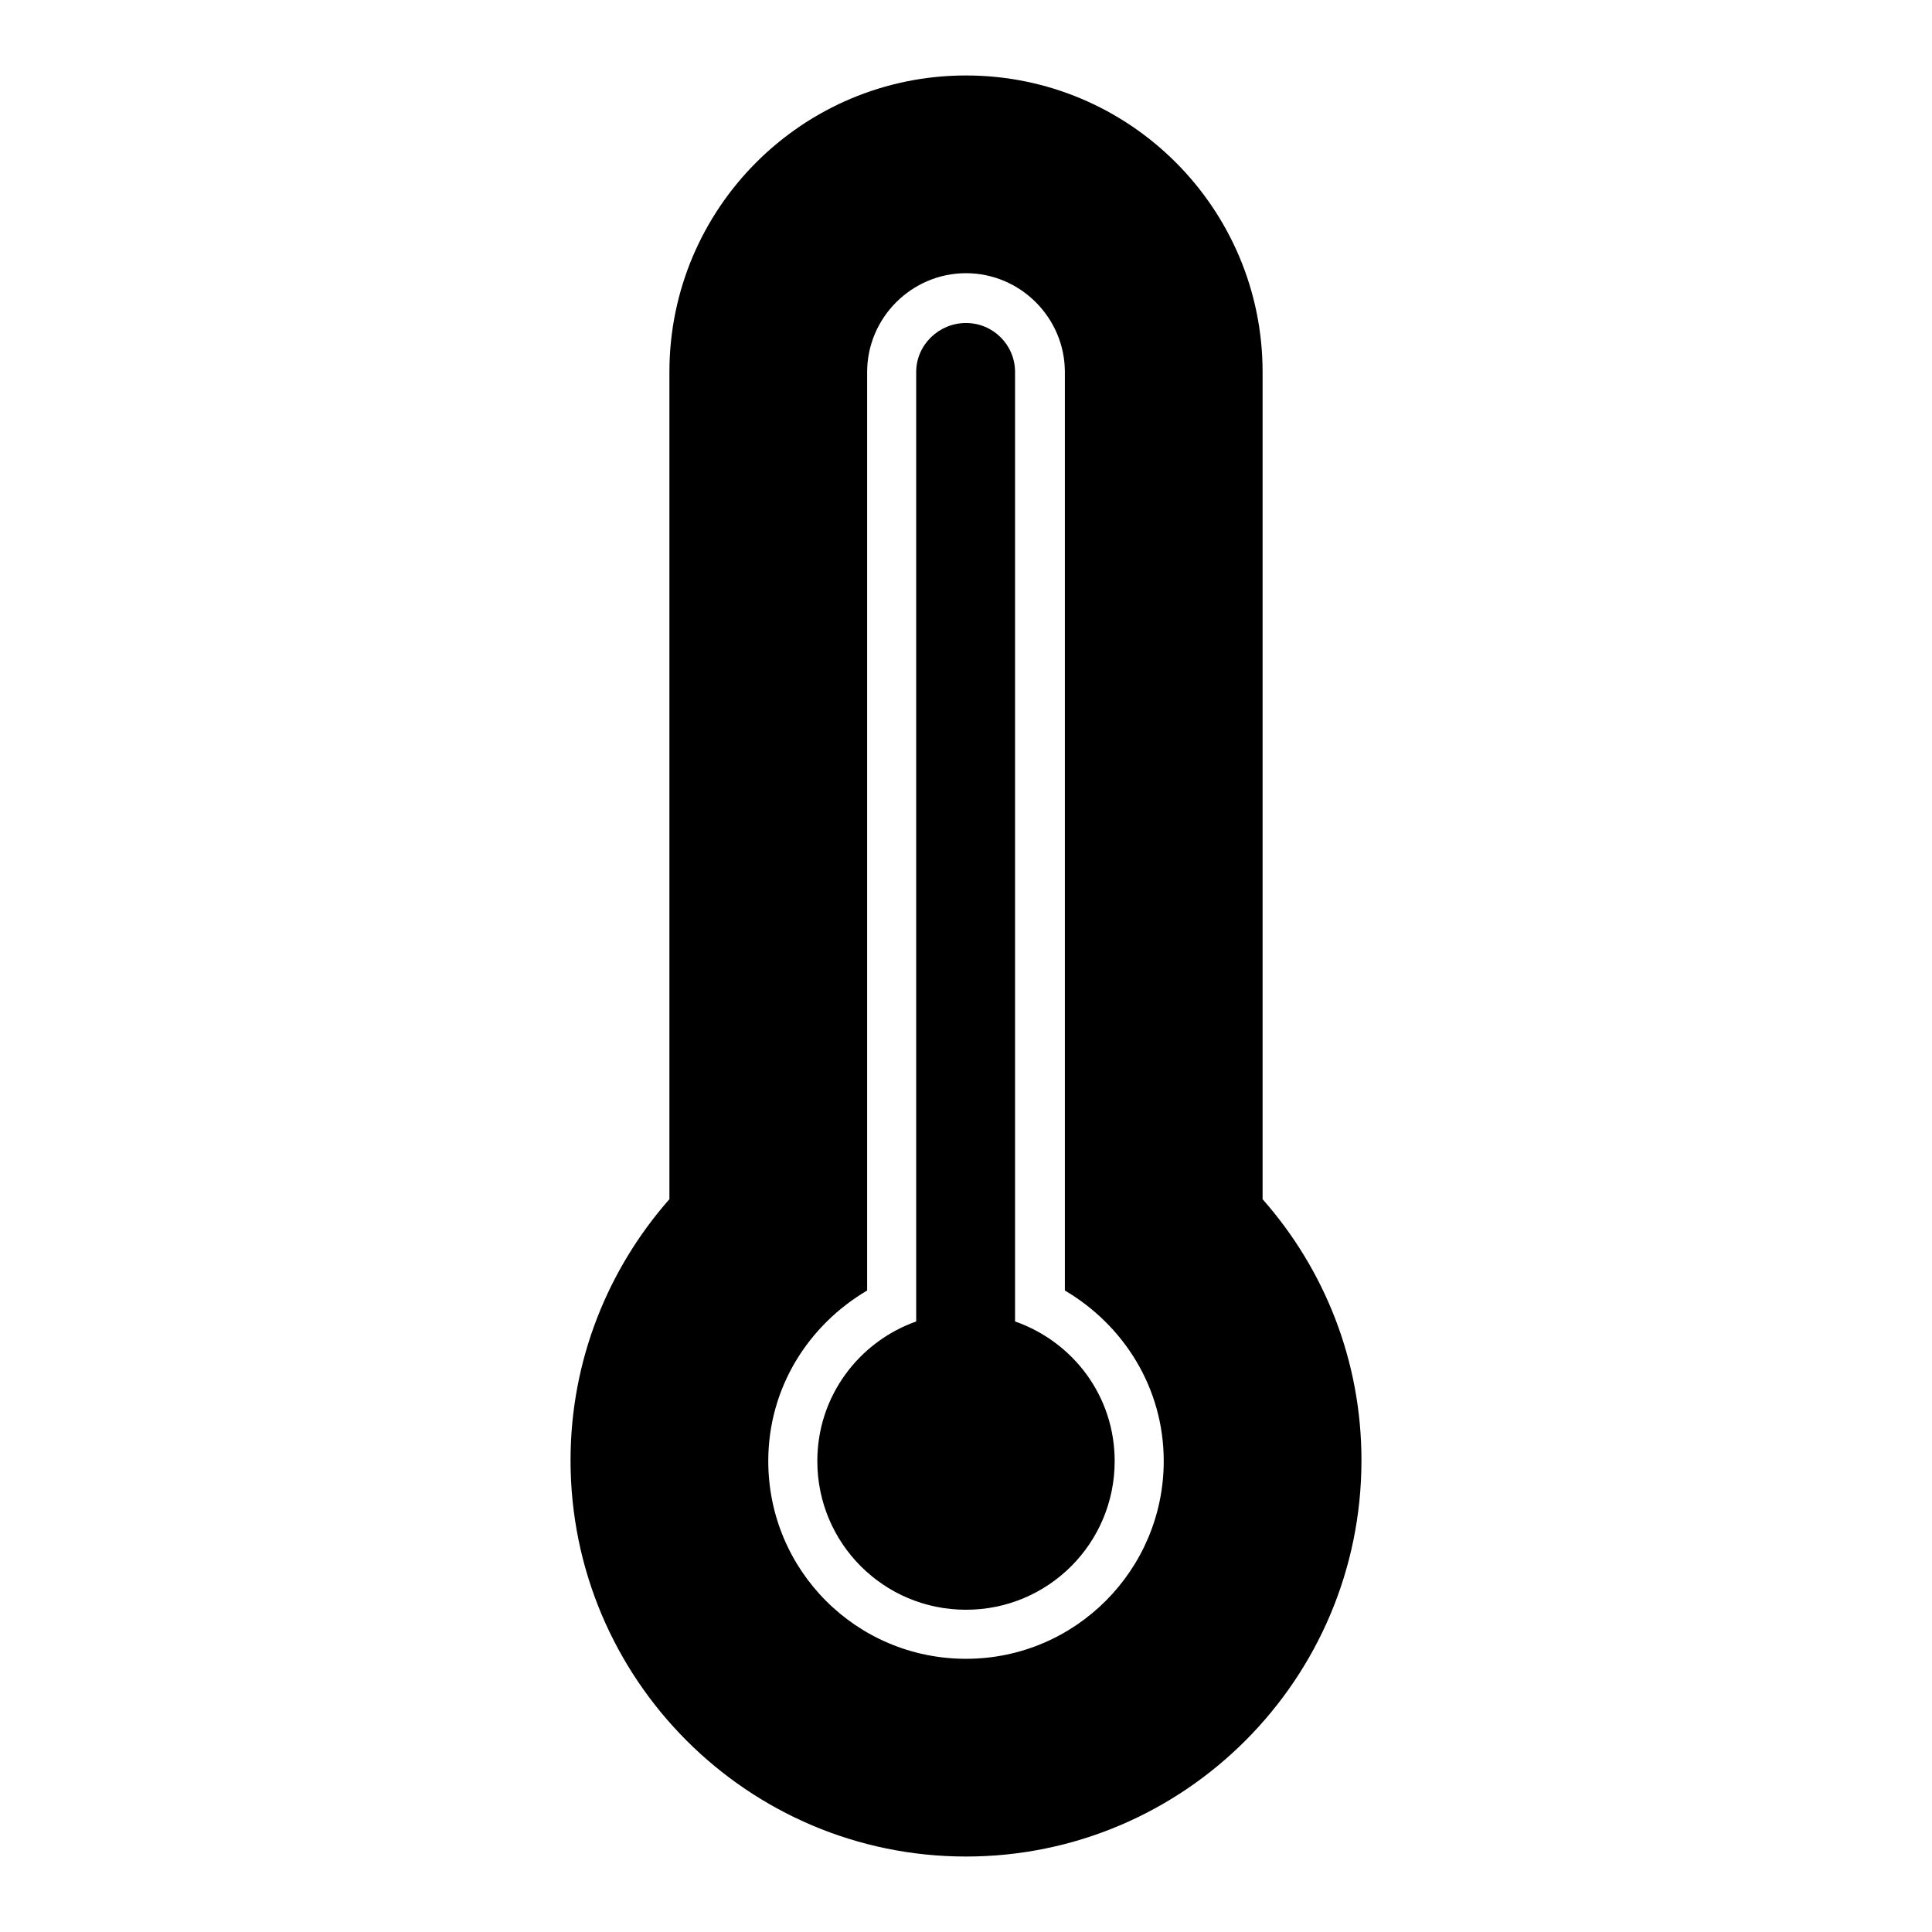
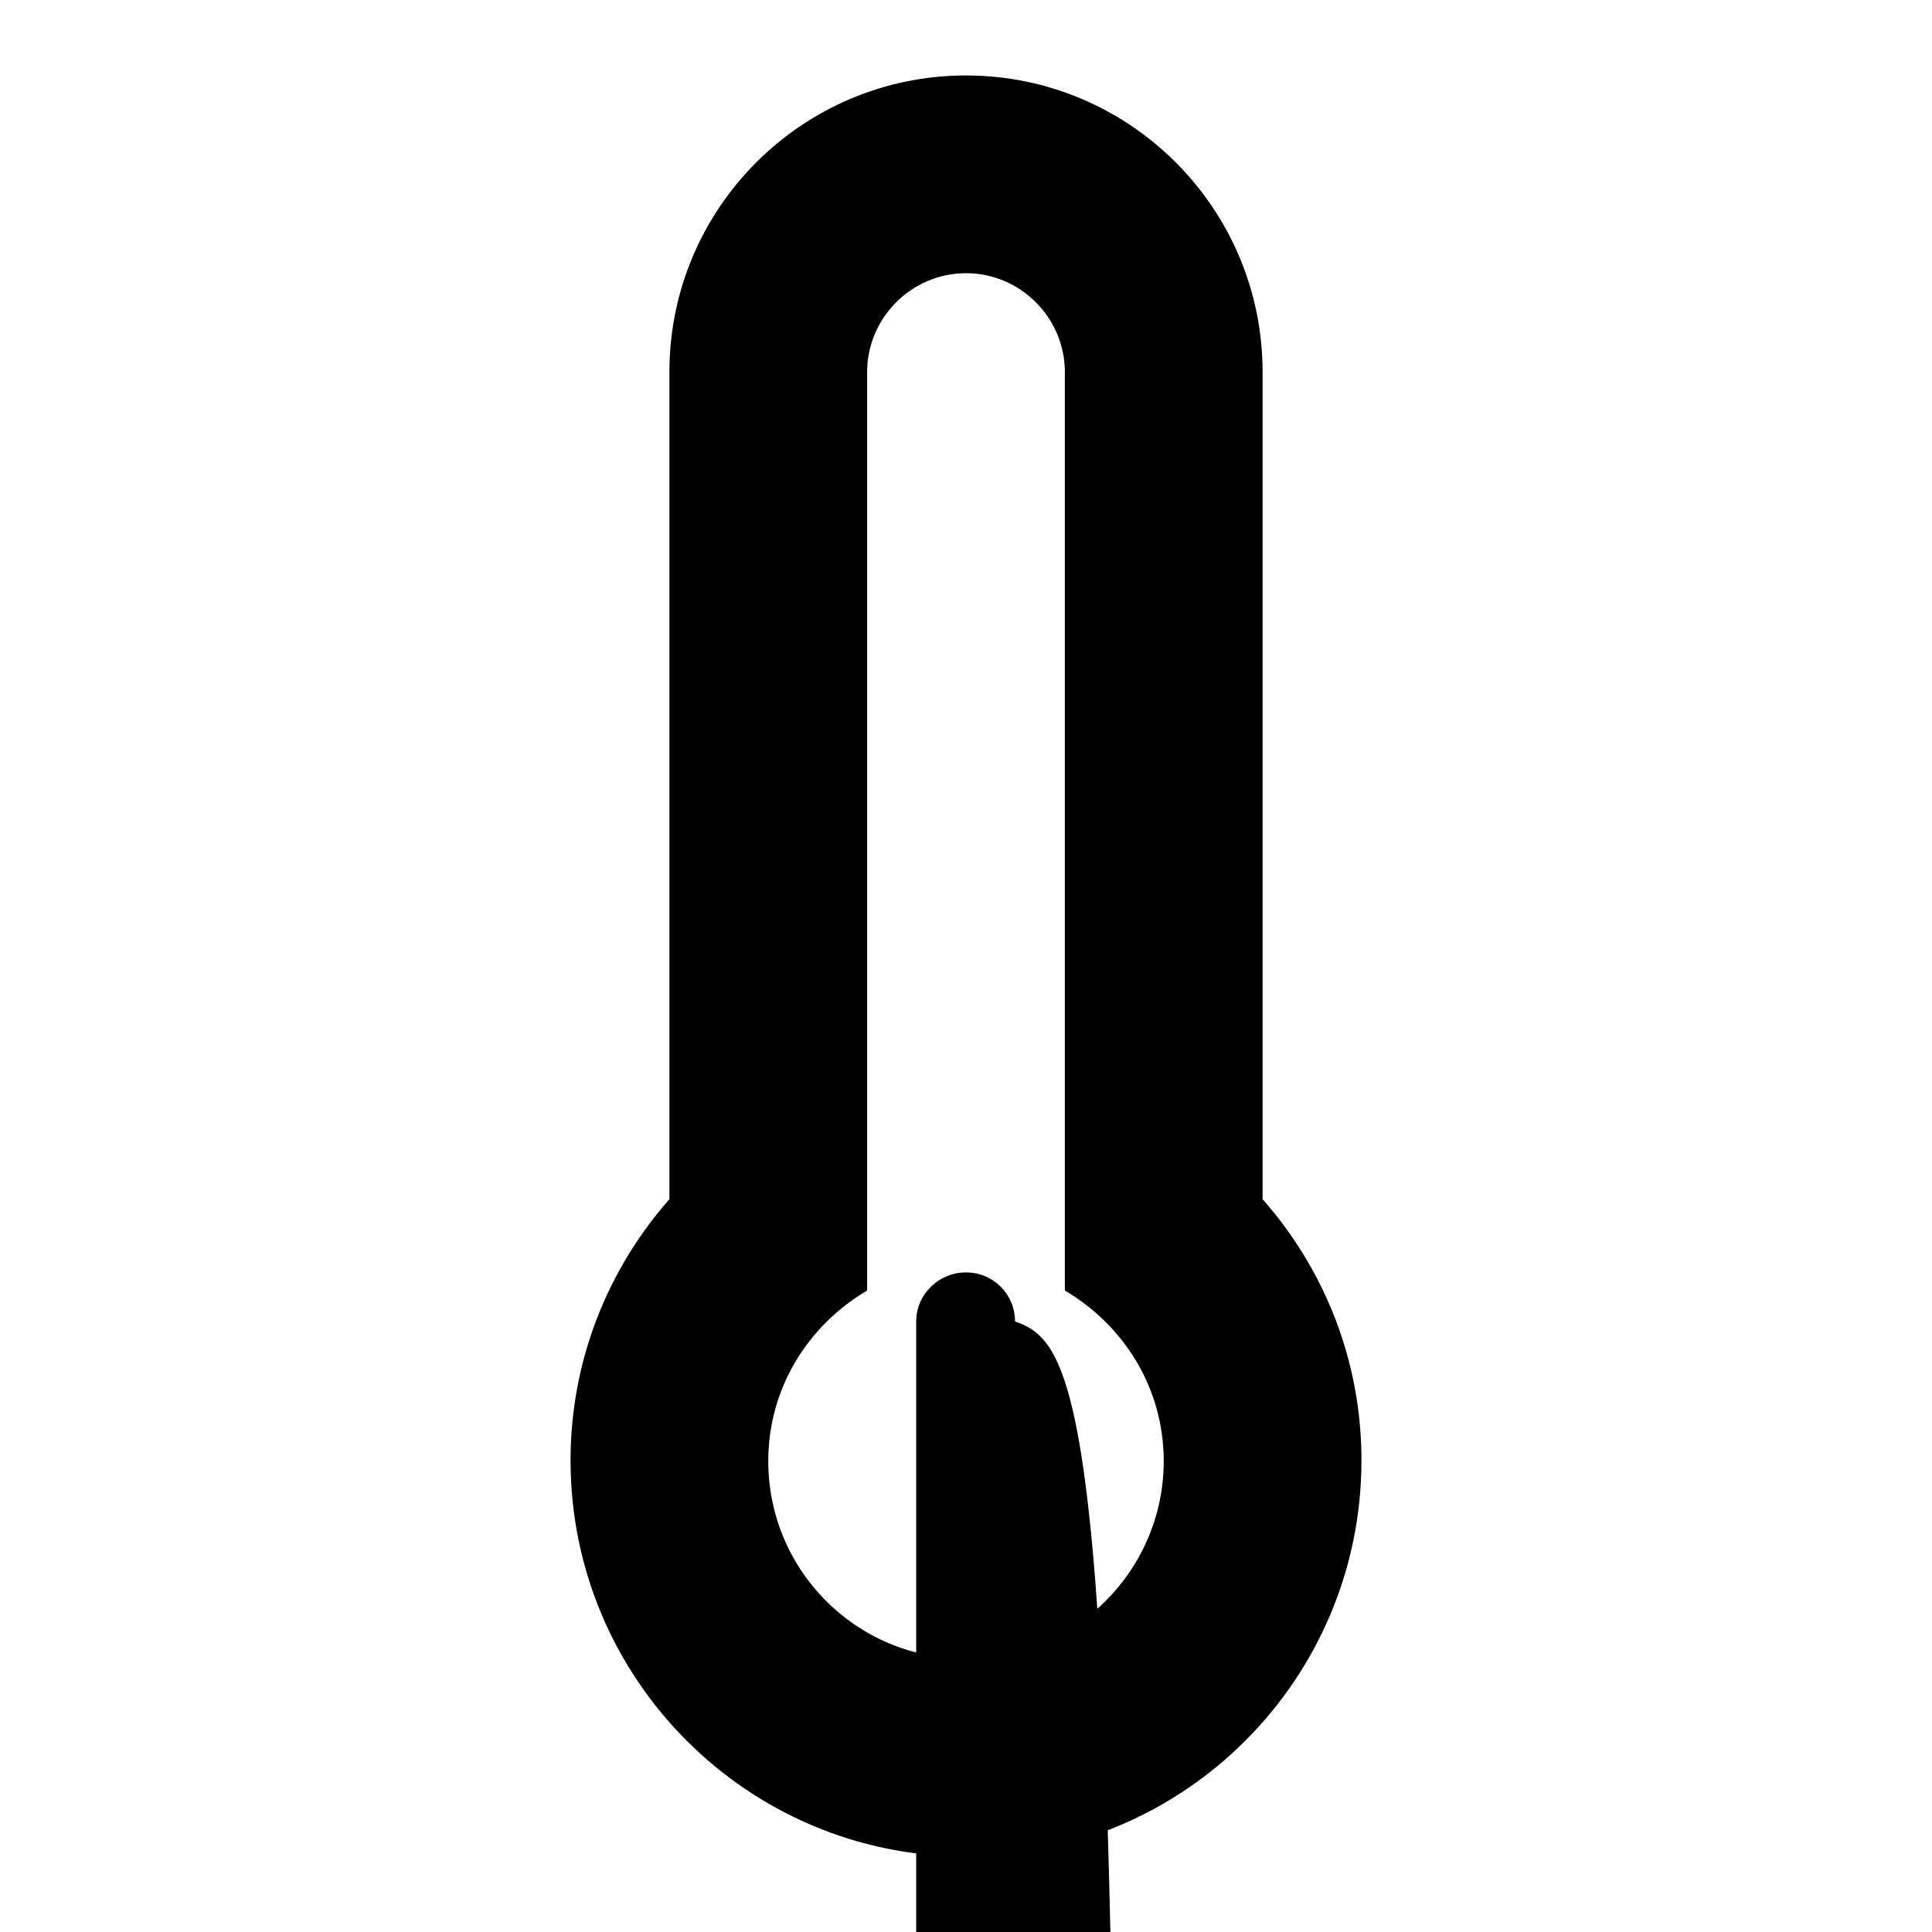
<svg xmlns="http://www.w3.org/2000/svg" version="1.1" x="0px" y="0px" viewBox="0 0 256 256" enable-background="new 0 0 256 256" xml:space="preserve">
  <g>
    <g>
-       <path fill="#000000" d="M167.3,158.9V49.3c0-21.7-17.6-39.3-39.3-39.3S88.7,27.6,88.7,49.3v109.6c-8.1,9.2-13.1,21.3-13.1,34.6c0,29,23.5,52.5,52.4,52.5s52.4-23.5,52.4-52.5C180.4,180.3,175.5,168.2,167.3,158.9z M128,219.8c-14.5,0-26.2-11.7-26.2-26.2c0-9.7,5.3-18,13.1-22.6V49.3c0-7.2,5.9-13.1,13.1-13.1c7.2,0,13.1,5.9,13.1,13.1V171c7.8,4.6,13.1,12.9,13.1,22.6C154.2,208,142.5,219.8,128,219.8z M134.5,175.1V49.3c0-3.6-2.9-6.5-6.5-6.5s-6.6,2.9-6.6,6.5v125.8c-7.6,2.7-13.1,9.9-13.1,18.5c0,10.9,8.8,19.7,19.7,19.7s19.7-8.8,19.7-19.7C147.7,185,142.2,177.8,134.5,175.1z" />
+       <path fill="#000000" d="M167.3,158.9V49.3c0-21.7-17.6-39.3-39.3-39.3S88.7,27.6,88.7,49.3v109.6c-8.1,9.2-13.1,21.3-13.1,34.6c0,29,23.5,52.5,52.4,52.5s52.4-23.5,52.4-52.5C180.4,180.3,175.5,168.2,167.3,158.9z M128,219.8c-14.5,0-26.2-11.7-26.2-26.2c0-9.7,5.3-18,13.1-22.6V49.3c0-7.2,5.9-13.1,13.1-13.1c7.2,0,13.1,5.9,13.1,13.1V171c7.8,4.6,13.1,12.9,13.1,22.6C154.2,208,142.5,219.8,128,219.8z M134.5,175.1c0-3.6-2.9-6.5-6.5-6.5s-6.6,2.9-6.6,6.5v125.8c-7.6,2.7-13.1,9.9-13.1,18.5c0,10.9,8.8,19.7,19.7,19.7s19.7-8.8,19.7-19.7C147.7,185,142.2,177.8,134.5,175.1z" />
    </g>
  </g>
</svg>